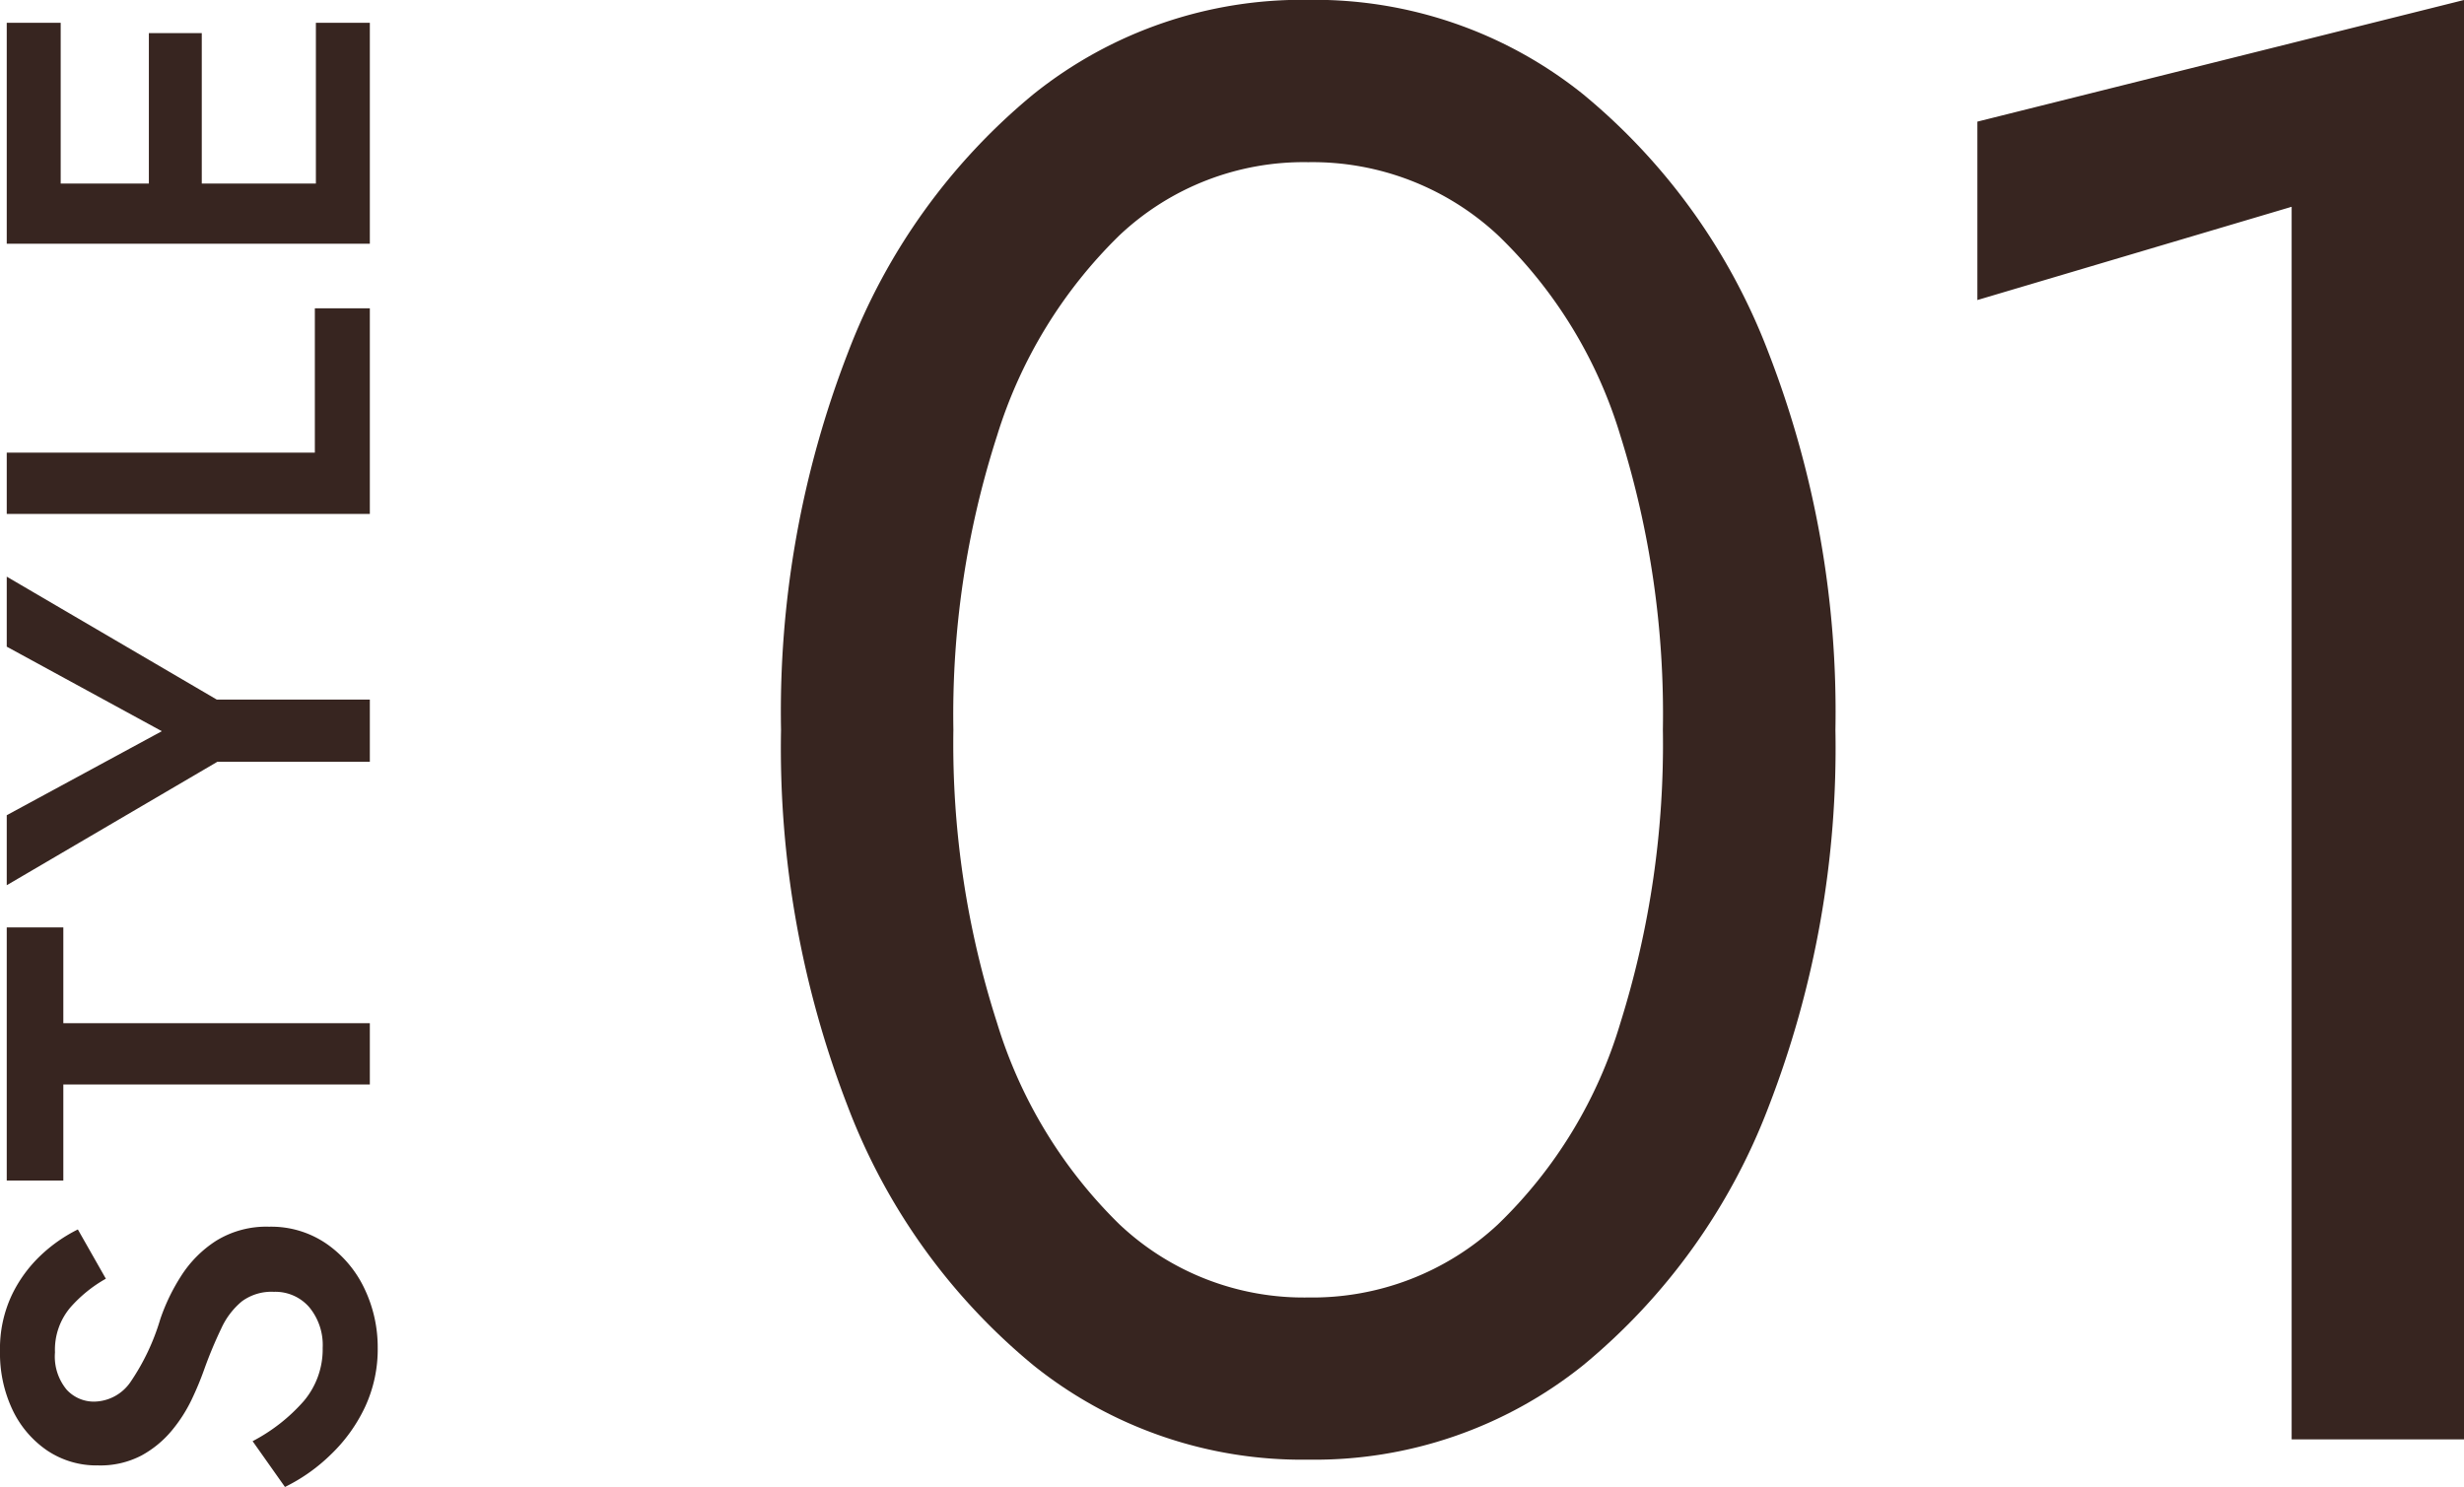
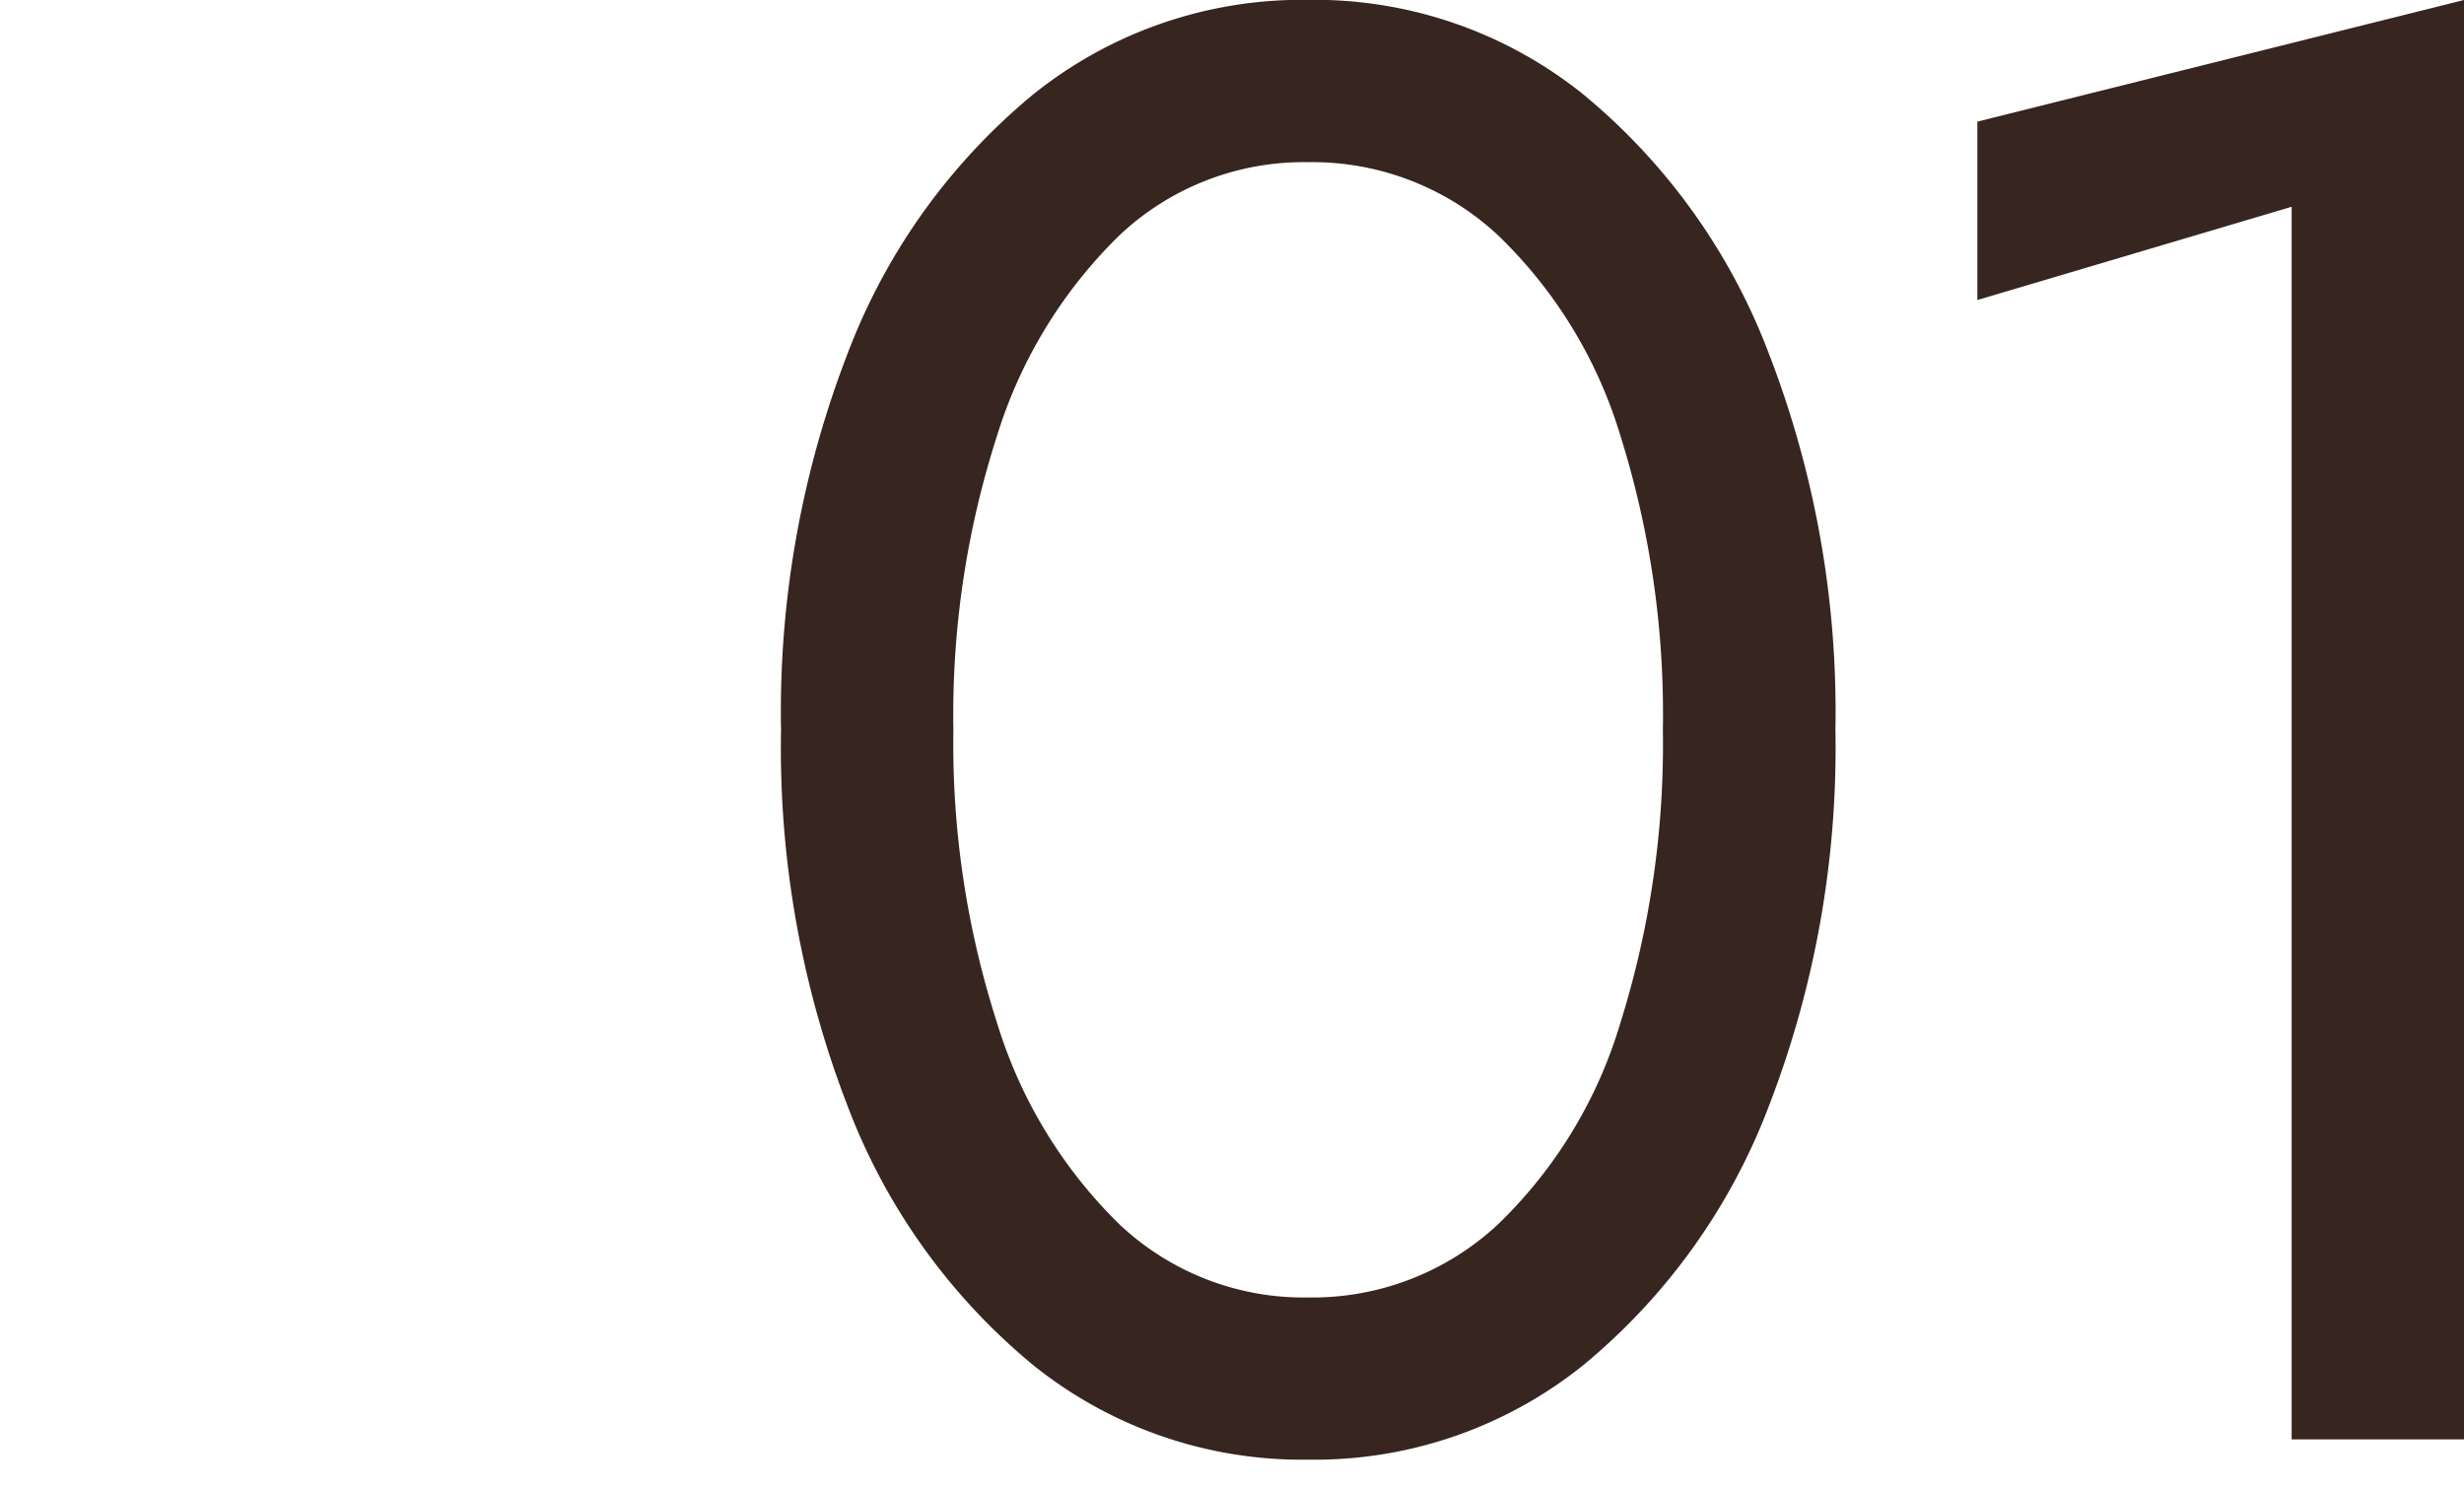
<svg xmlns="http://www.w3.org/2000/svg" width="52.253" height="31.537" viewBox="0 0 52.253 31.537">
  <g id="グループ_16116" data-name="グループ 16116" transform="translate(3162.843 -3627.611)">
    <path id="パス_56033" data-name="パス 56033" d="M1.72-15.05a21.065,21.065,0,0,1,1.419-8,13.165,13.165,0,0,1,3.935-5.483,9.1,9.1,0,0,1,5.826-2,9.1,9.1,0,0,1,5.827,2,13.165,13.165,0,0,1,3.934,5.483,21.065,21.065,0,0,1,1.419,8,21.065,21.065,0,0,1-1.419,8A13.165,13.165,0,0,1,18.727-1.57,9.1,9.1,0,0,1,12.9.43a9.1,9.1,0,0,1-5.826-2A13.165,13.165,0,0,1,3.139-7.052,21.065,21.065,0,0,1,1.72-15.05Zm3.655,0A19.33,19.33,0,0,0,6.3-8.837,10.091,10.091,0,0,0,8.9-4.558a5.694,5.694,0,0,0,4,1.548,5.77,5.77,0,0,0,4.021-1.548,9.816,9.816,0,0,0,2.6-4.279,19.754,19.754,0,0,0,.9-6.214,19.7,19.7,0,0,0-.9-6.235,9.82,9.82,0,0,0-2.6-4.257A5.77,5.77,0,0,0,12.9-27.09a5.694,5.694,0,0,0-4,1.548,10.1,10.1,0,0,0-2.6,4.257A19.281,19.281,0,0,0,5.375-15.05ZM27.09-24.166V-27.95l10.32-2.58V0H33.755V-26.144Z" transform="translate(-3148 3658.141)" fill="#372520" />
-     <path id="パス_56032" data-name="パス 56032" d="M-14.729-2.486A3.739,3.739,0,0,0-13.877-1.4a1.7,1.7,0,0,0,1.127.4,1.259,1.259,0,0,0,.864-.286.95.95,0,0,0,.325-.748,1.062,1.062,0,0,0-.2-.677,1.616,1.616,0,0,0-.578-.44,9.1,9.1,0,0,0-.858-.358,6.646,6.646,0,0,1-.638-.264,3.146,3.146,0,0,1-.671-.429,2.208,2.208,0,0,1-.528-.643,1.879,1.879,0,0,1-.209-.919,1.876,1.876,0,0,1,.319-1.083,2.164,2.164,0,0,1,.863-.732,2.8,2.8,0,0,1,1.238-.264,2.675,2.675,0,0,1,1.188.248,2.859,2.859,0,0,1,.853.622,3.236,3.236,0,0,1,.544.781l-1.045.594a2.886,2.886,0,0,0-.611-.754,1.387,1.387,0,0,0-.951-.325,1.1,1.1,0,0,0-.792.248.783.783,0,0,0-.253.577.951.951,0,0,0,.407.77,4.774,4.774,0,0,0,1.342.638,4.166,4.166,0,0,1,.913.44,2.449,2.449,0,0,1,.748.742,2.025,2.025,0,0,1,.3,1.128A2.067,2.067,0,0,1-10.555-.9a2.411,2.411,0,0,1-.951.792,2.877,2.877,0,0,1-1.243.275A2.9,2.9,0,0,1-14-.1,3.394,3.394,0,0,1-15.01-.825,3.735,3.735,0,0,1-15.7-1.8ZM-9.2-6.5V-7.7h5.368v1.2H-5.863V0h-1.3V-6.5ZM2.123-7.7H3.608L1-3.245V0H-.319V-3.234L-2.937-7.7h1.485L.33-4.411Zm2.816,0h1.3v6.534H9.3V0H4.939Zm5.731,0h4.686v1.144h-3.41v1.87h3.19v1.122h-3.19v2.42h3.41V0H10.67Z" transform="translate(-3155 3643.45) rotate(-90)" fill="#372520" />
  </g>
</svg>